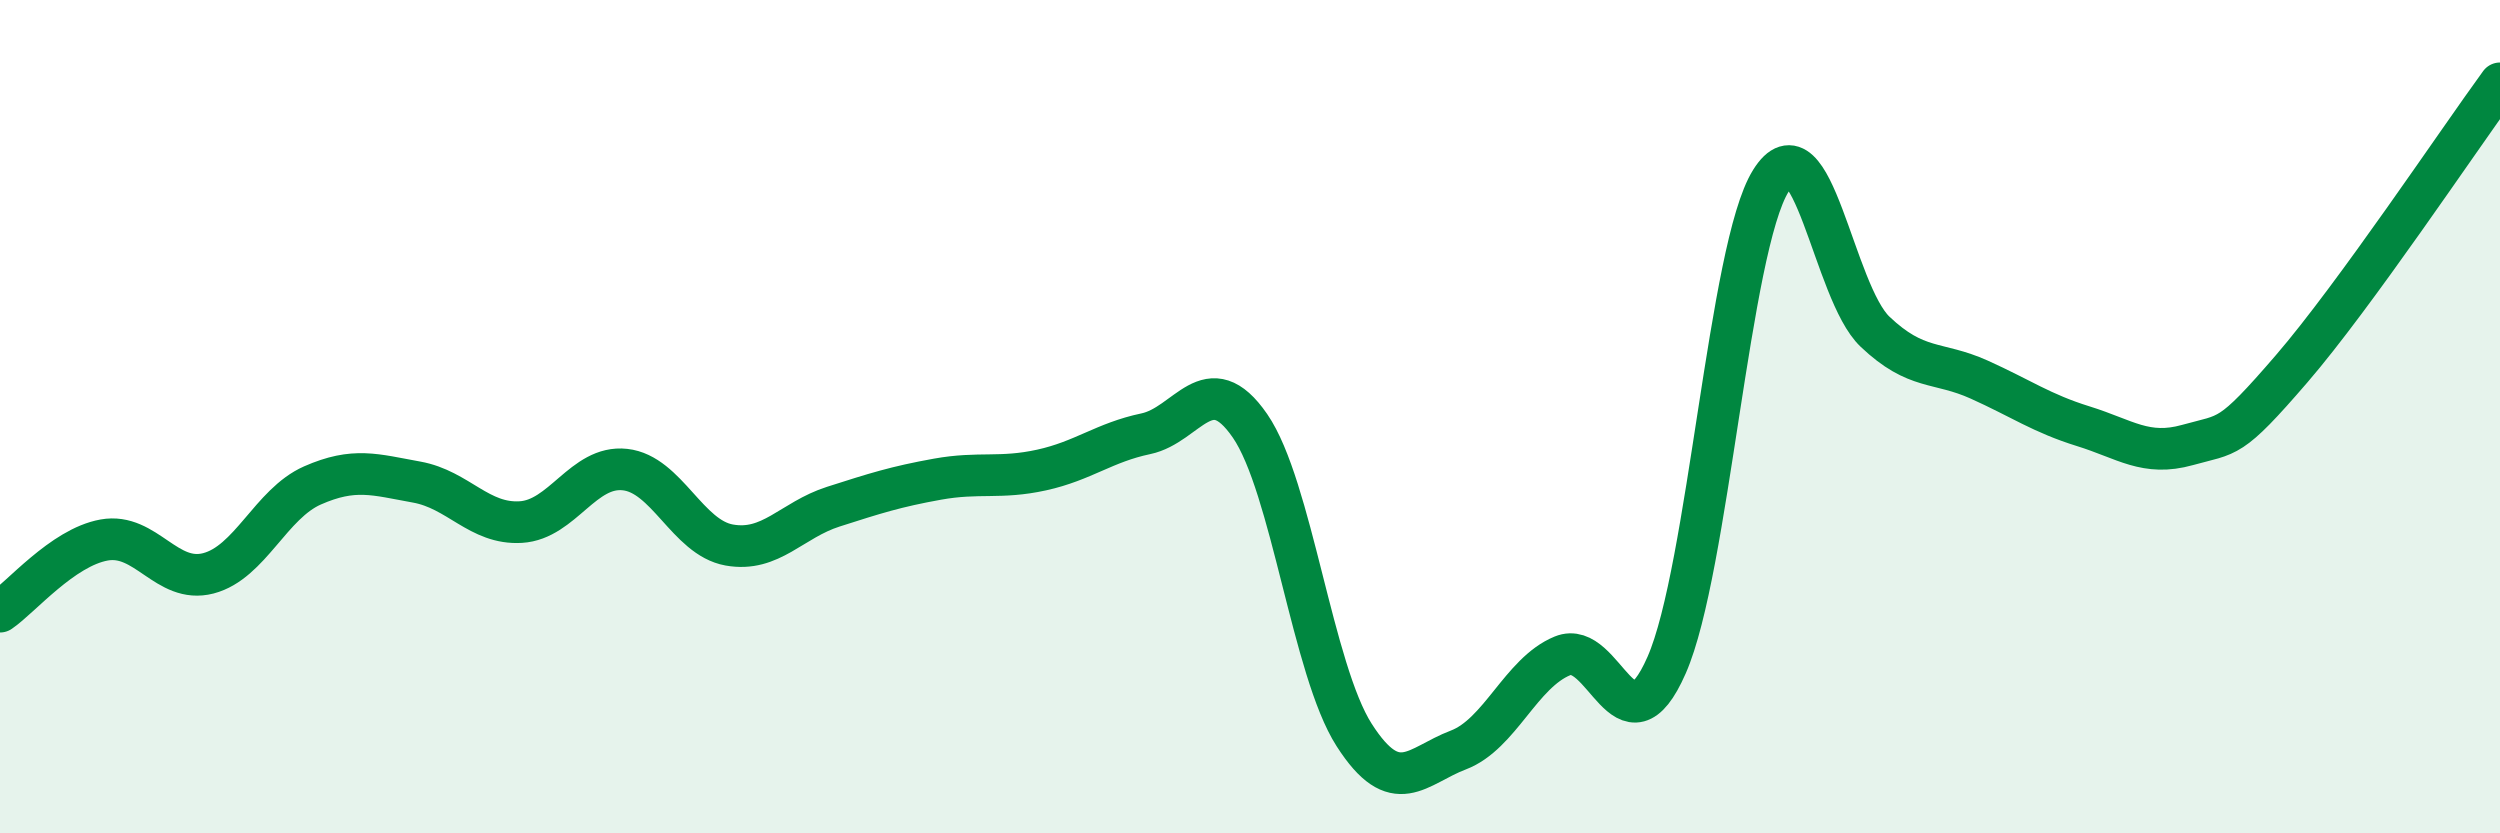
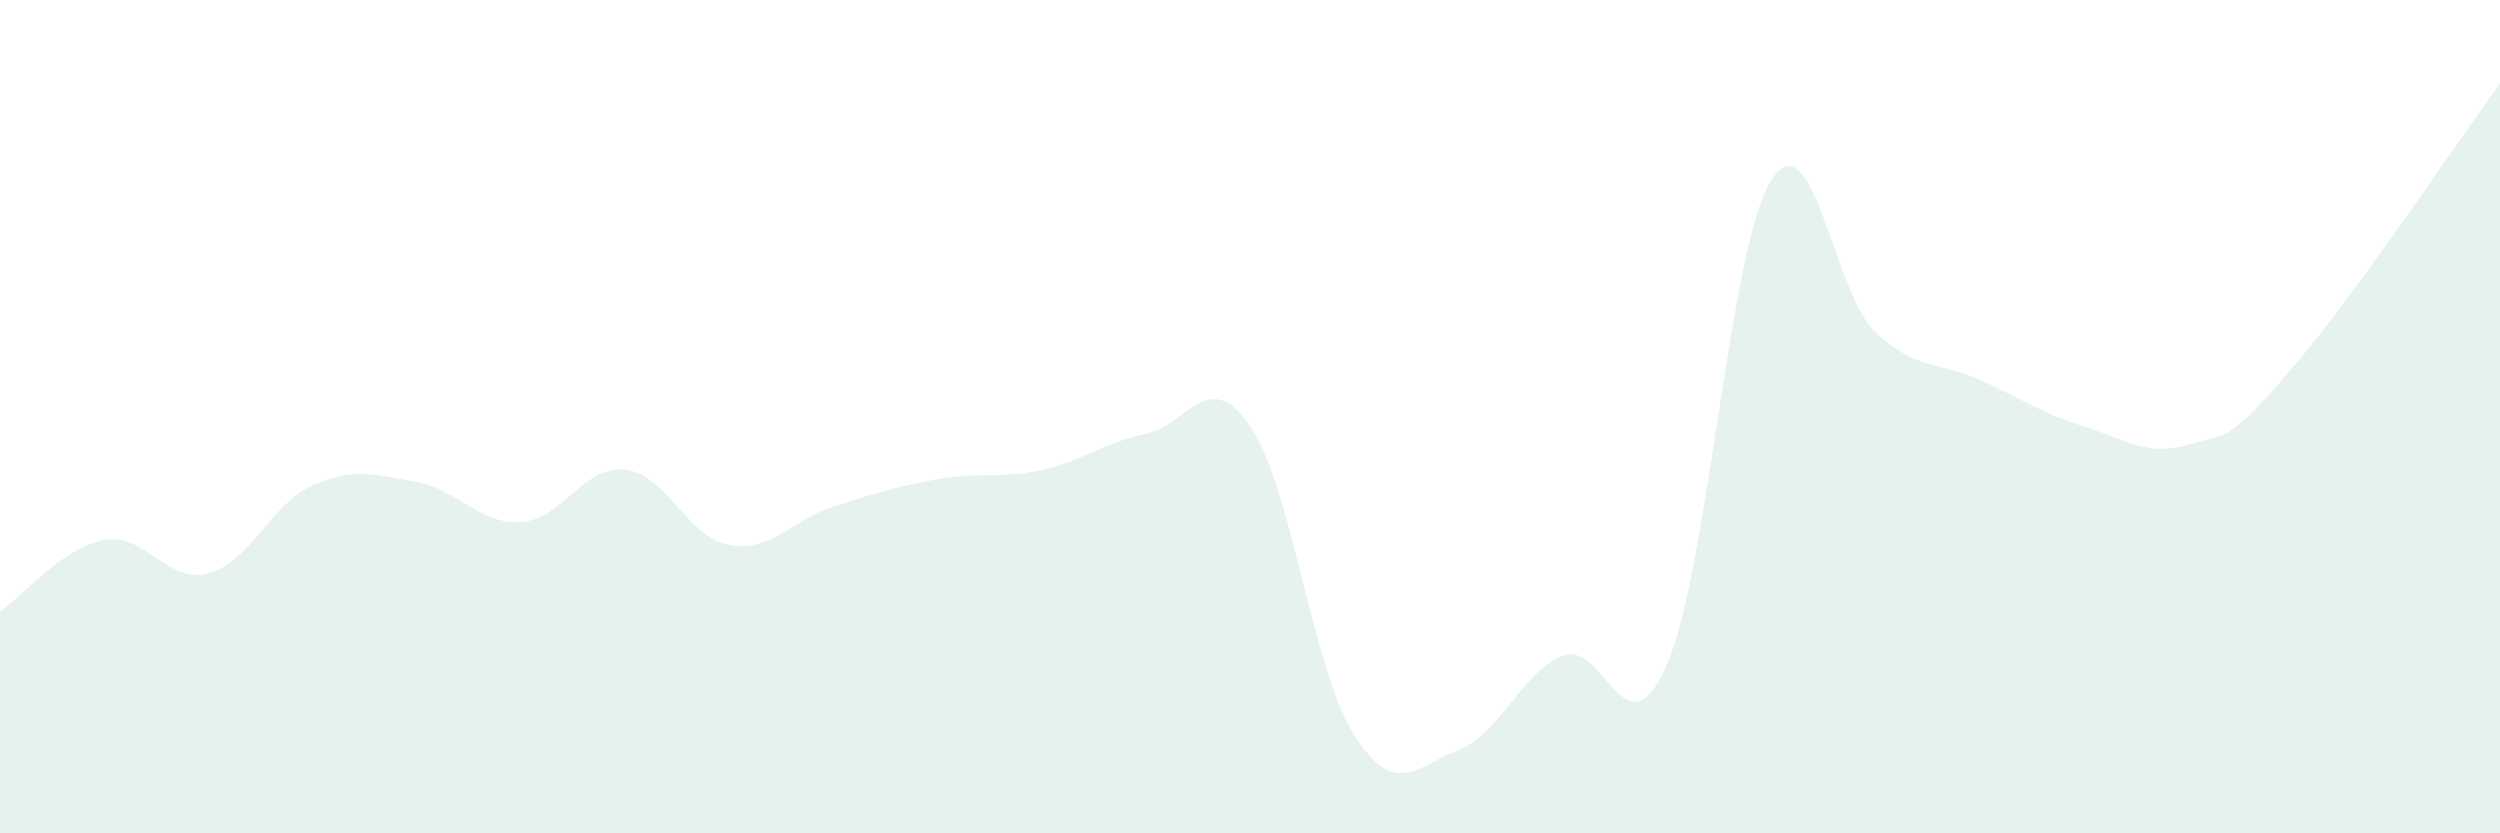
<svg xmlns="http://www.w3.org/2000/svg" width="60" height="20" viewBox="0 0 60 20">
  <path d="M 0,14.68 C 0.5,14.34 1.5,13.14 2.5,12.96 C 3.5,12.78 4,14.02 5,13.76 C 6,13.5 6.5,12.09 7.5,11.65 C 8.5,11.21 9,11.39 10,11.57 C 11,11.75 11.5,12.59 12.5,12.53 C 13.5,12.47 14,11.16 15,11.27 C 16,11.38 16.5,12.9 17.5,13.08 C 18.5,13.26 19,12.48 20,12.16 C 21,11.84 21.5,11.68 22.5,11.5 C 23.5,11.32 24,11.5 25,11.28 C 26,11.06 26.5,10.62 27.5,10.41 C 28.5,10.2 29,8.77 30,10.22 C 31,11.67 31.5,16.08 32.5,17.64 C 33.5,19.2 34,18.38 35,18 C 36,17.62 36.5,16.15 37.5,15.74 C 38.5,15.33 39,18.24 40,15.96 C 41,13.68 41.5,5.94 42.5,4.34 C 43.5,2.74 44,7.01 45,7.96 C 46,8.91 46.5,8.66 47.5,9.11 C 48.5,9.56 49,9.92 50,10.23 C 51,10.54 51.5,10.96 52.5,10.68 C 53.5,10.4 53.5,10.59 55,8.85 C 56.5,7.11 59,3.37 60,2L60 20L0 20Z" fill="#008740" opacity="0.1" stroke-linecap="round" stroke-linejoin="round" />
-   <path d="M 0,14.68 C 0.5,14.34 1.5,13.14 2.5,12.96 C 3.5,12.78 4,14.02 5,13.76 C 6,13.5 6.5,12.09 7.5,11.65 C 8.5,11.21 9,11.39 10,11.57 C 11,11.75 11.5,12.59 12.5,12.53 C 13.5,12.47 14,11.16 15,11.27 C 16,11.38 16.5,12.9 17.5,13.08 C 18.5,13.26 19,12.48 20,12.16 C 21,11.84 21.5,11.68 22.5,11.5 C 23.5,11.32 24,11.5 25,11.28 C 26,11.06 26.5,10.62 27.5,10.41 C 28.5,10.2 29,8.77 30,10.22 C 31,11.67 31.5,16.08 32.5,17.64 C 33.5,19.2 34,18.38 35,18 C 36,17.62 36.5,16.15 37.5,15.74 C 38.5,15.33 39,18.24 40,15.96 C 41,13.68 41.5,5.94 42.5,4.34 C 43.5,2.74 44,7.01 45,7.96 C 46,8.91 46.5,8.66 47.5,9.11 C 48.5,9.56 49,9.92 50,10.23 C 51,10.54 51.5,10.96 52.5,10.68 C 53.5,10.4 53.5,10.59 55,8.85 C 56.5,7.11 59,3.37 60,2" stroke="#008740" stroke-width="1" fill="none" stroke-linecap="round" stroke-linejoin="round" />
</svg>